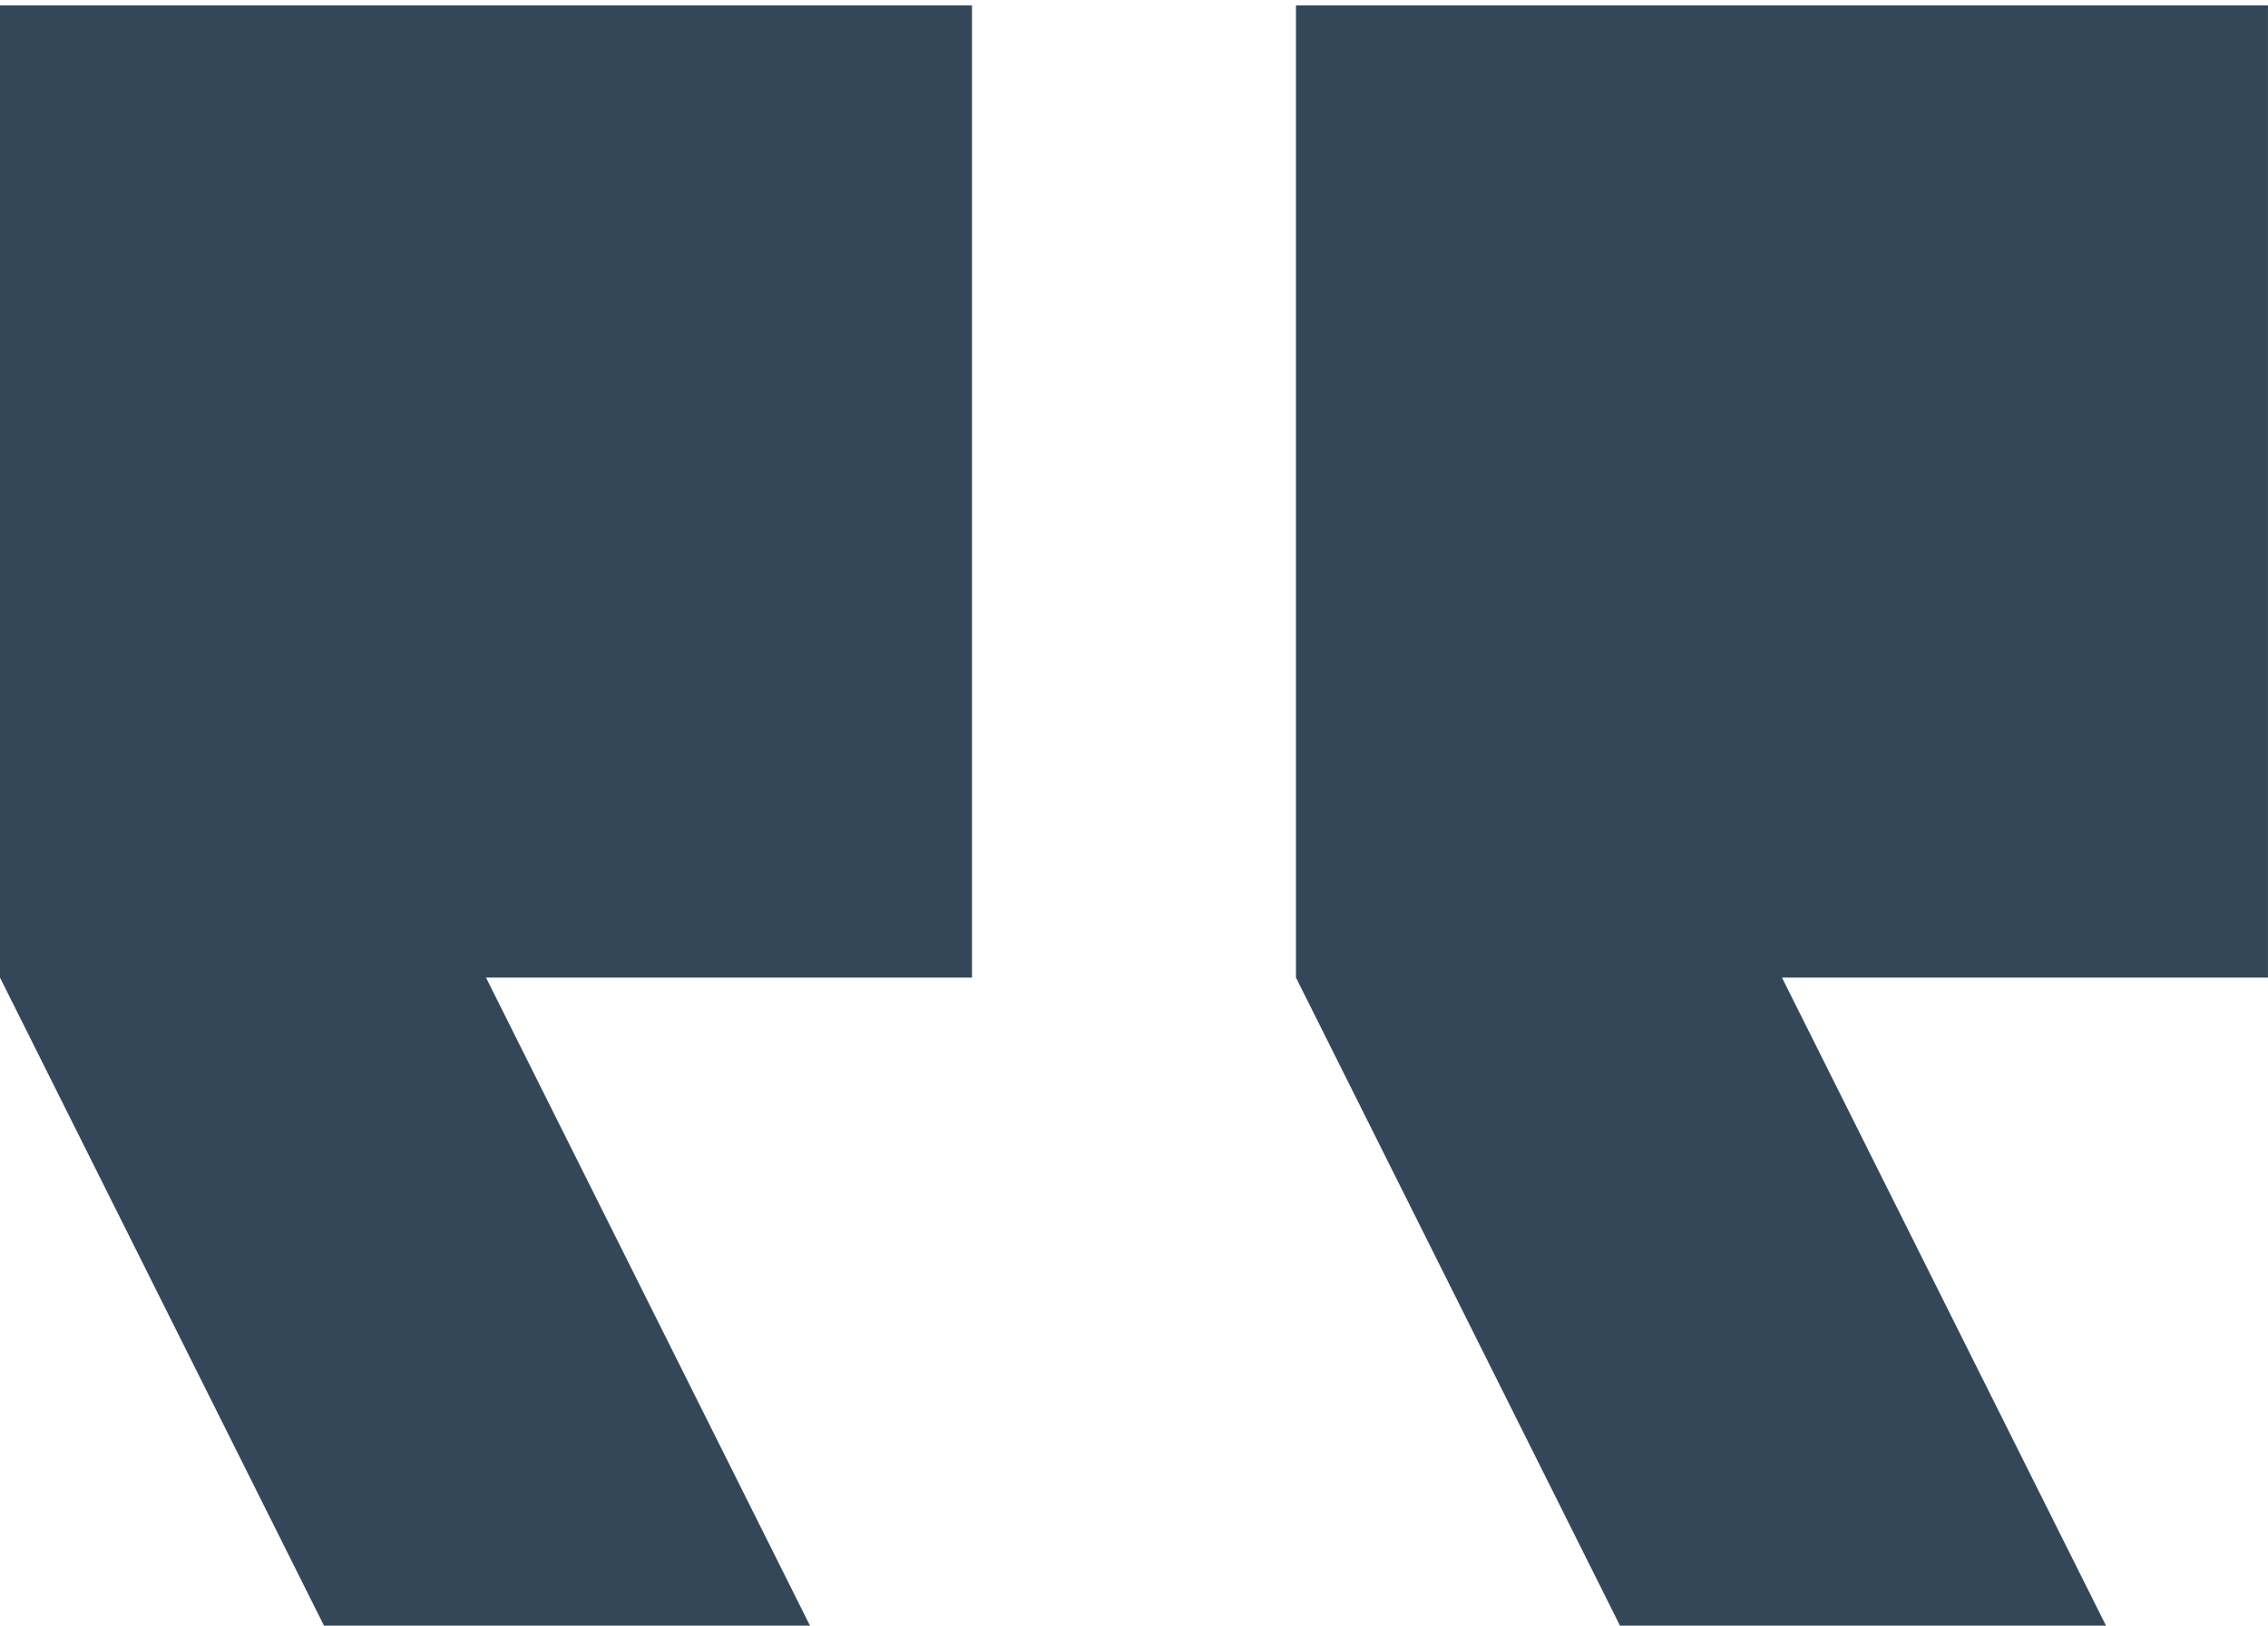
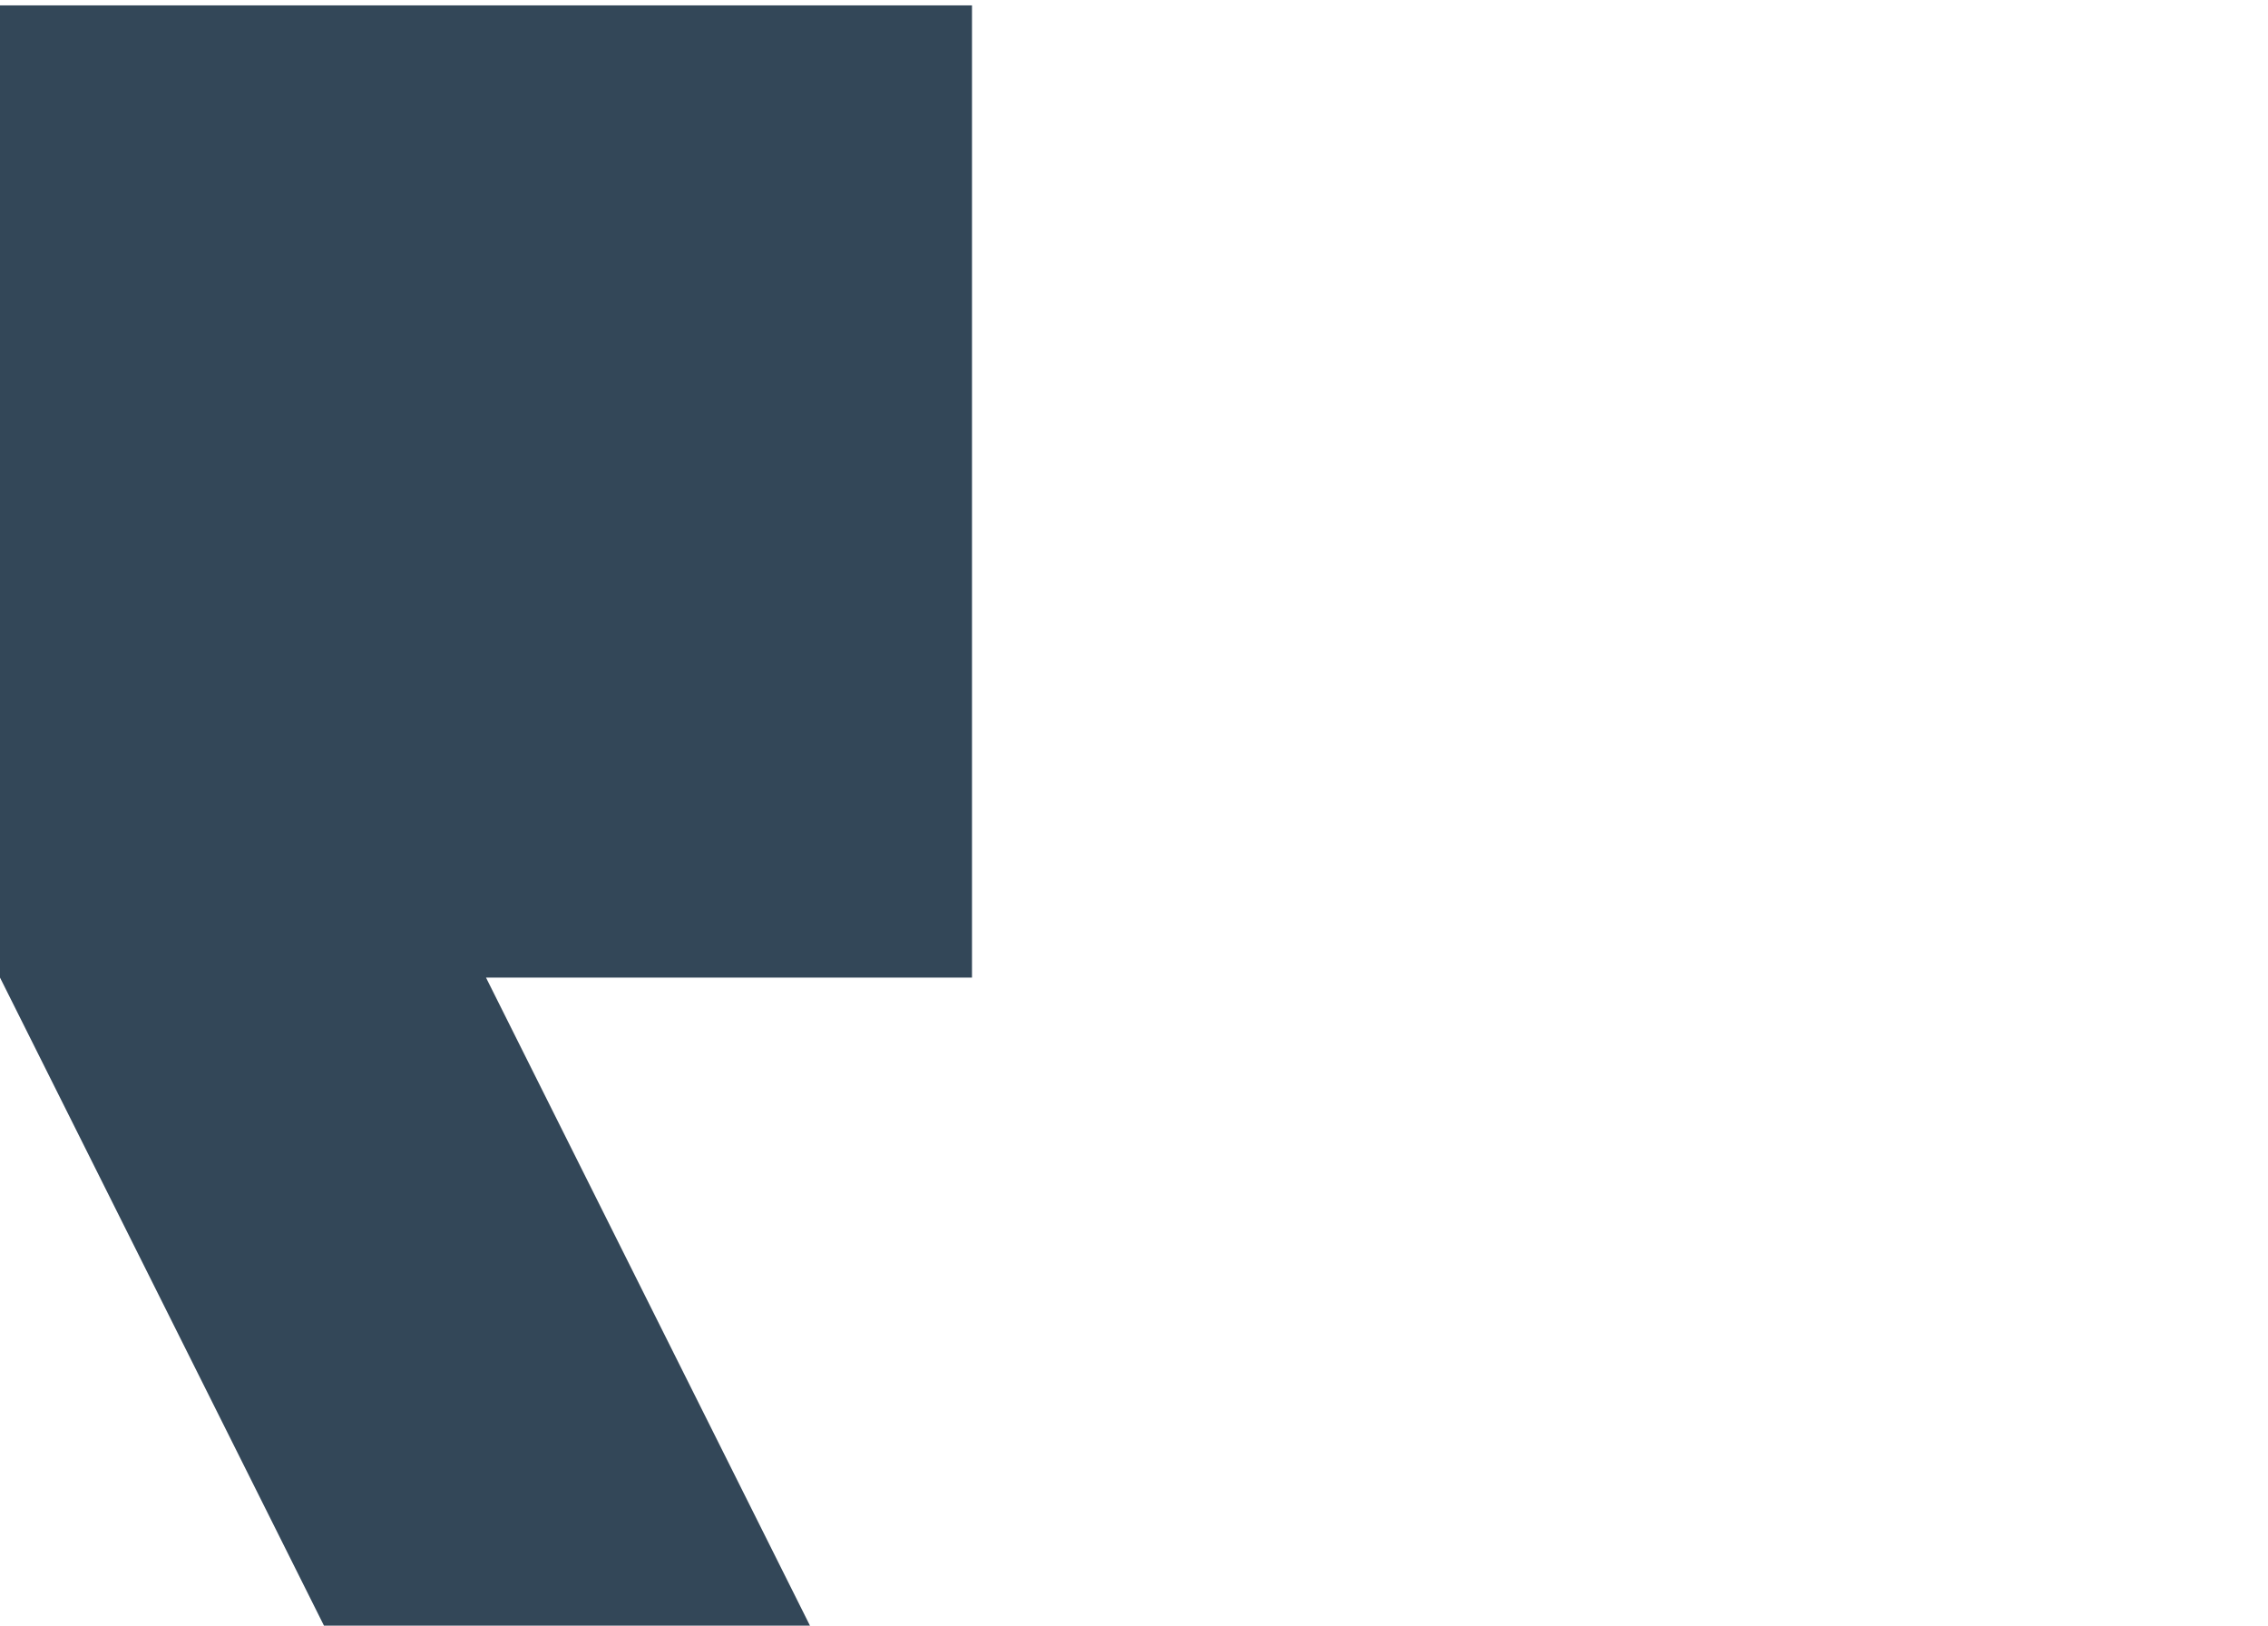
<svg xmlns="http://www.w3.org/2000/svg" width="60" height="43" viewBox="0 0 60 43" fill="none">
-   <path d="M59.999 25.857L47.142 25.857L55.714 42.999L42.857 42.999L34.285 25.857L34.285 0.143L59.999 0.143L59.999 25.857Z" fill="#334758" />
  <path d="M25.714 0.143L25.714 25.857L12.857 25.857L21.428 42.999L8.571 42.999L2.06402e-05 25.857L2.28882e-05 0.143L25.714 0.143Z" fill="#334758" />
</svg>